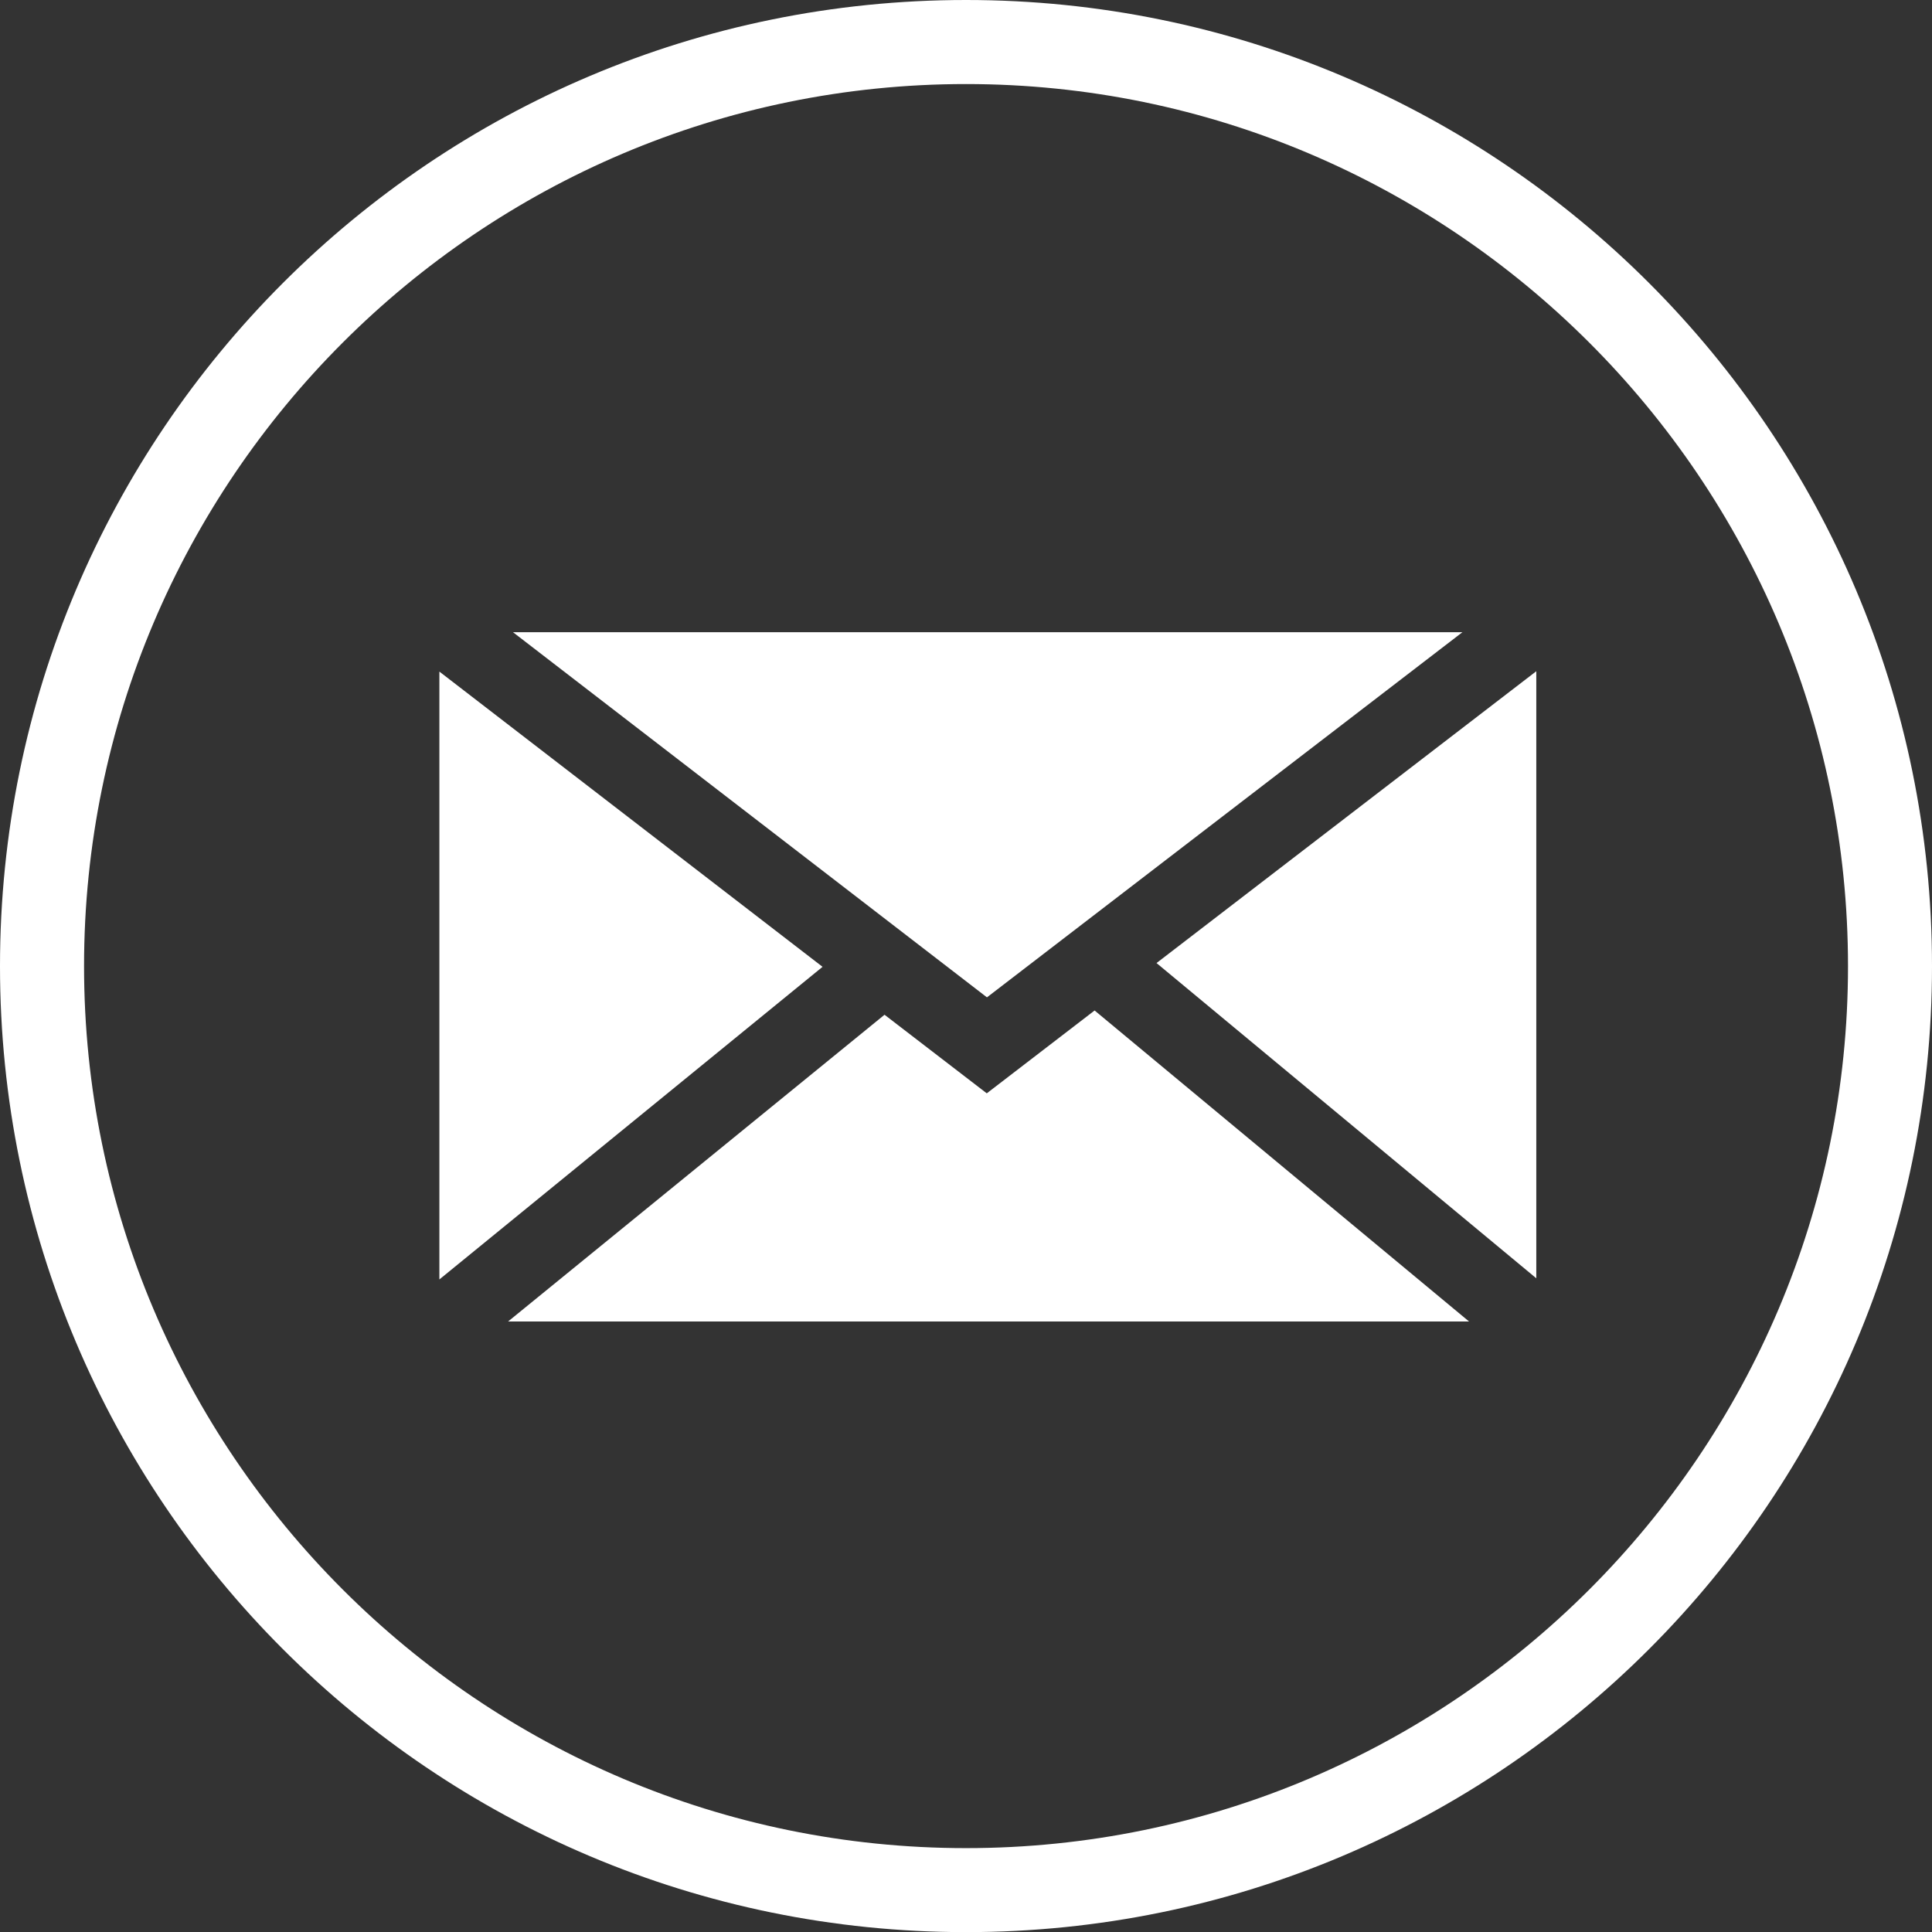
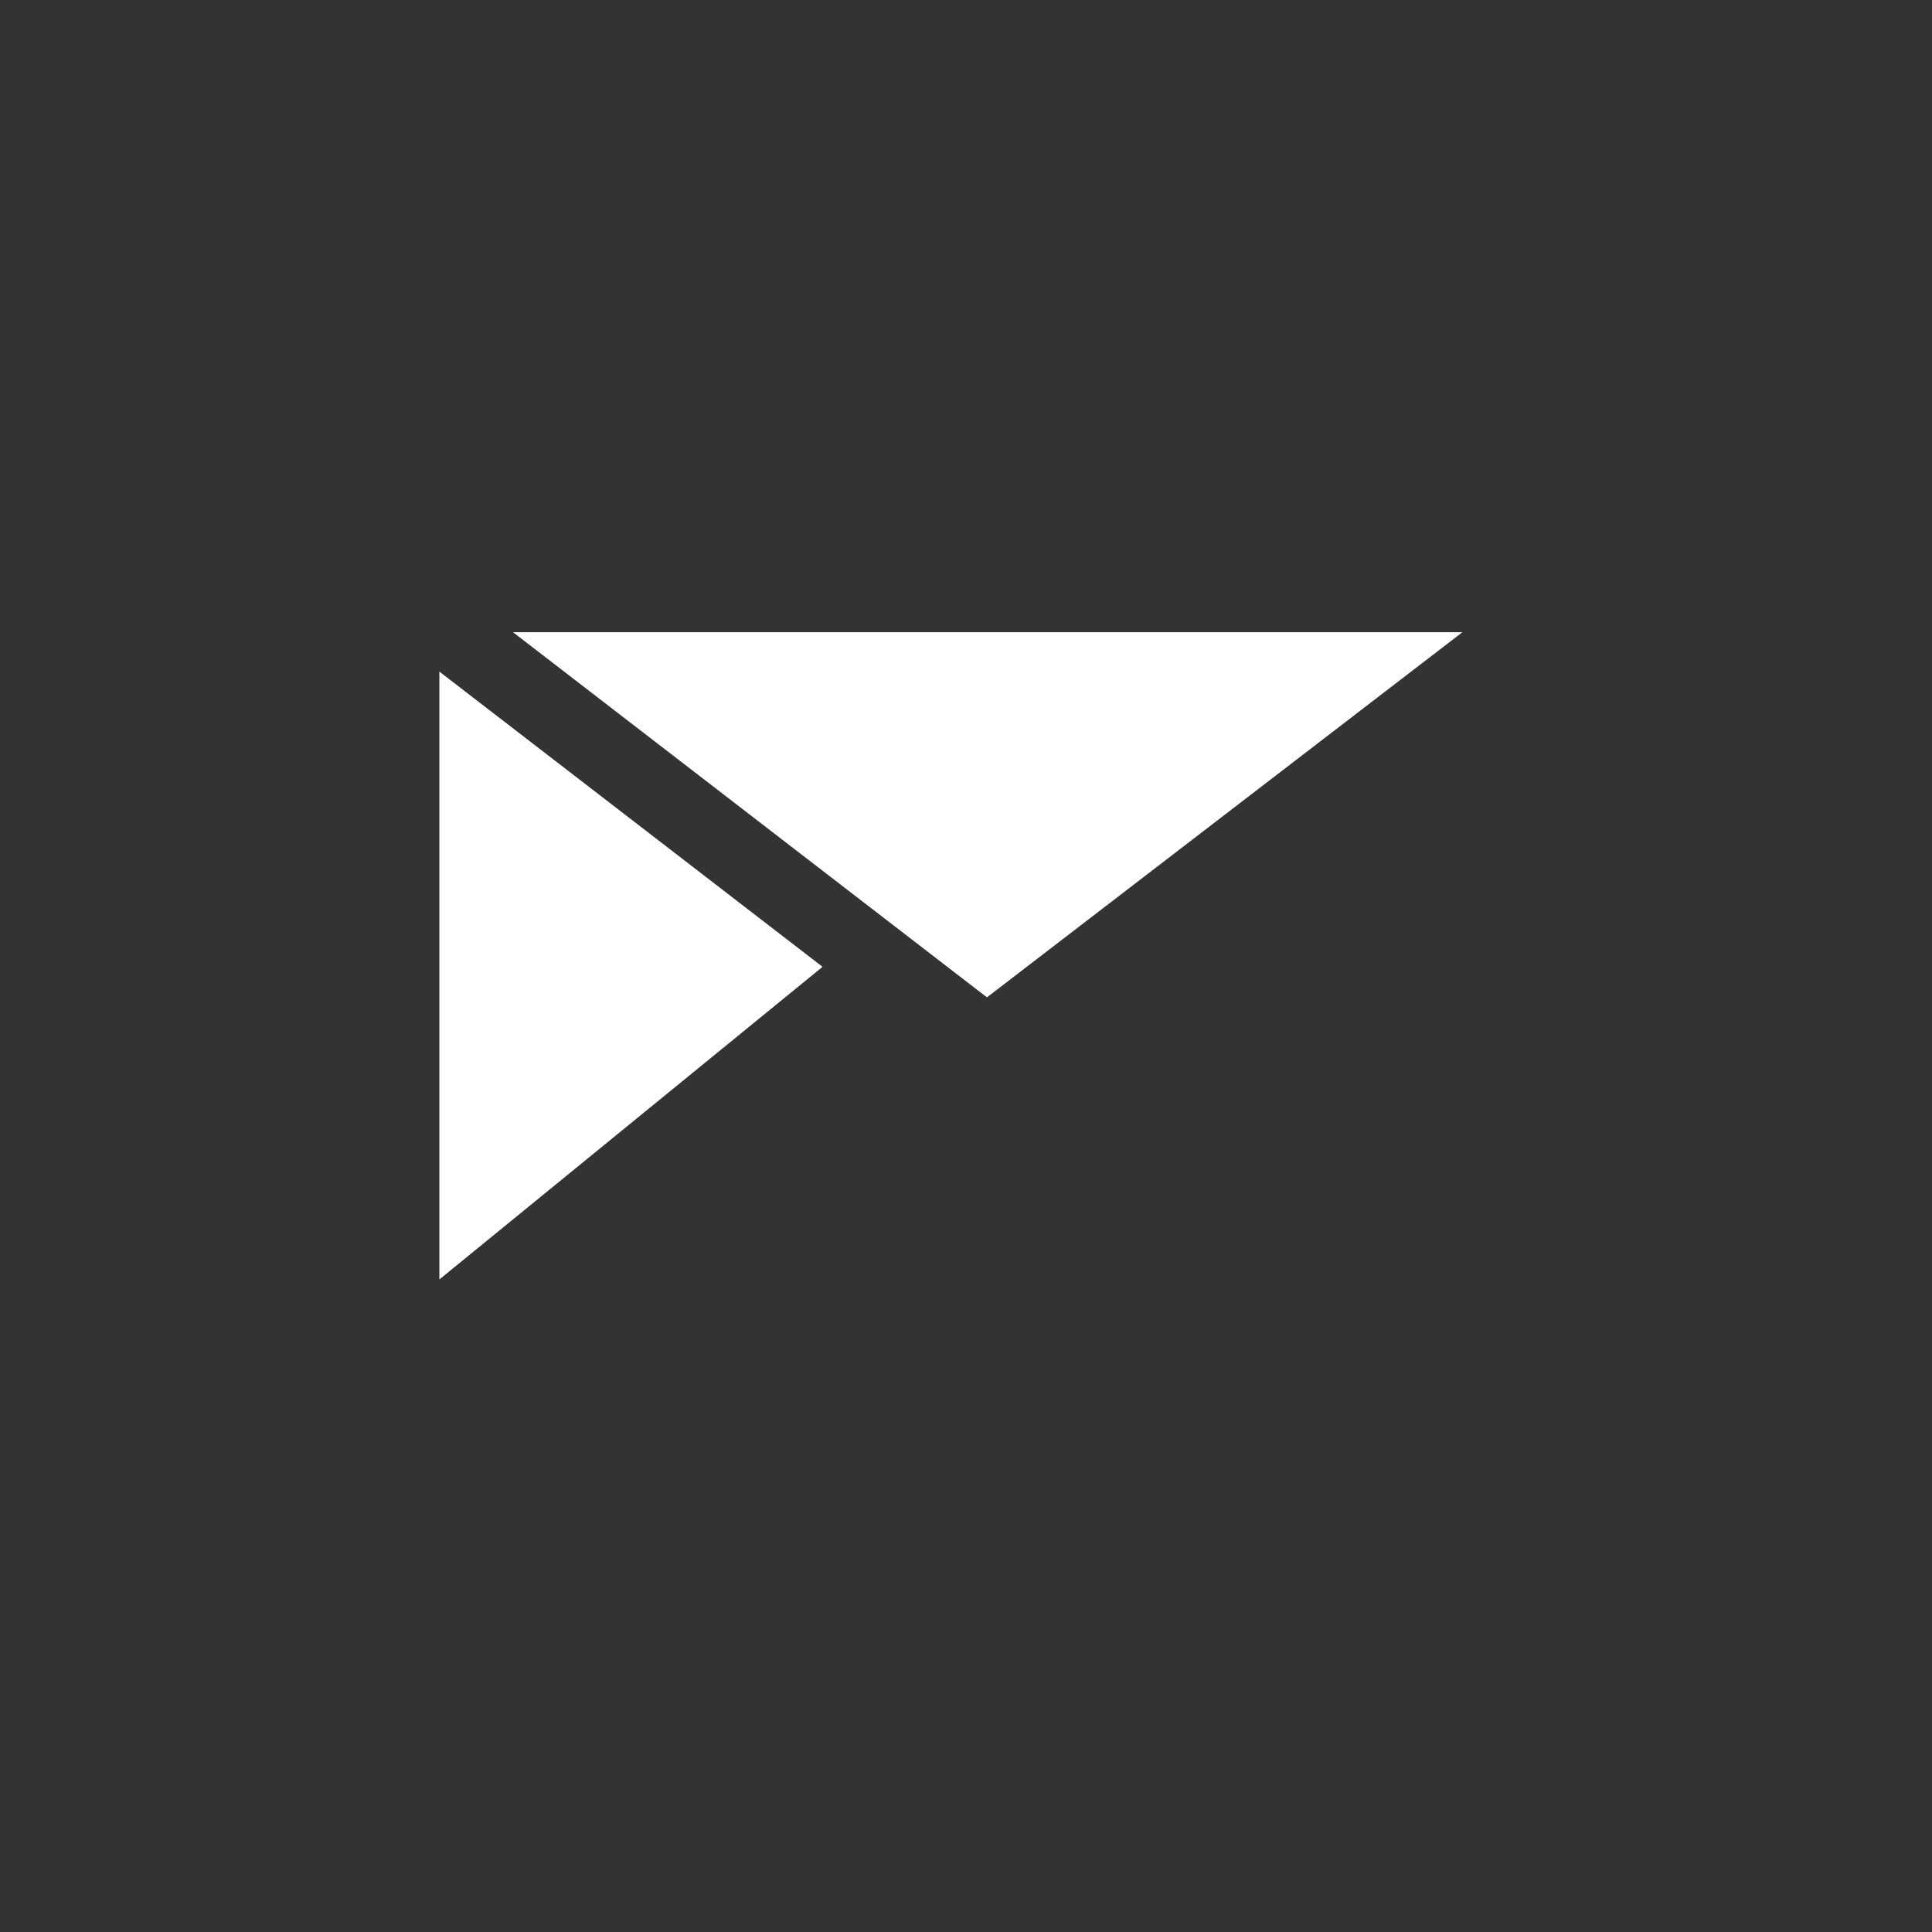
<svg xmlns="http://www.w3.org/2000/svg" version="1.1" x="0px" y="0px" width="31.765px" height="31.768px" viewBox="0 0 31.765 31.768" style="overflow:scroll;enable-background:new 0 0 31.765 31.768;" xml:space="preserve">
  <rect x="0" y="0" width="31.765" height="31.768" fill="#333333" stroke="none" />
  <style type="text/css">
	.st0{fill:#FFFFFF;}
</style>
  <defs>
</defs>
  <g id="XMLID_1_">
-     <path id="XMLID_7_" class="st0" d="M15.883,1.382c7.995,0,14.501,6.506,14.501,14.503c0,7.995-6.506,14.501-14.501,14.501   c-7.995,0-14.501-6.506-14.501-14.501C1.382,7.887,7.887,1.382,15.883,1.382 M15.883,0C7.11,0,0,7.113,0,15.885   c0,8.77,7.11,15.882,15.883,15.882c8.771,0,15.882-7.113,15.882-15.882C31.765,7.113,24.653,0,15.883,0L15.883,0z" />
    <g id="XMLID_2_">
      <polygon id="XMLID_6_" class="st0" points="16.227,16.398 8.434,10.394 24.045,10.394   " />
      <polygon id="XMLID_5_" class="st0" points="13.524,15.896 7.224,21.036 7.224,11.042   " />
-       <polygon id="XMLID_4_" class="st0" points="14.543,16.684 16.224,17.976 17.997,16.614 24.153,21.727 8.354,21.727   " />
-       <polygon id="XMLID_3_" class="st0" points="19.015,15.834 25.259,11.036 25.259,21.017   " />
    </g>
  </g>
</svg>